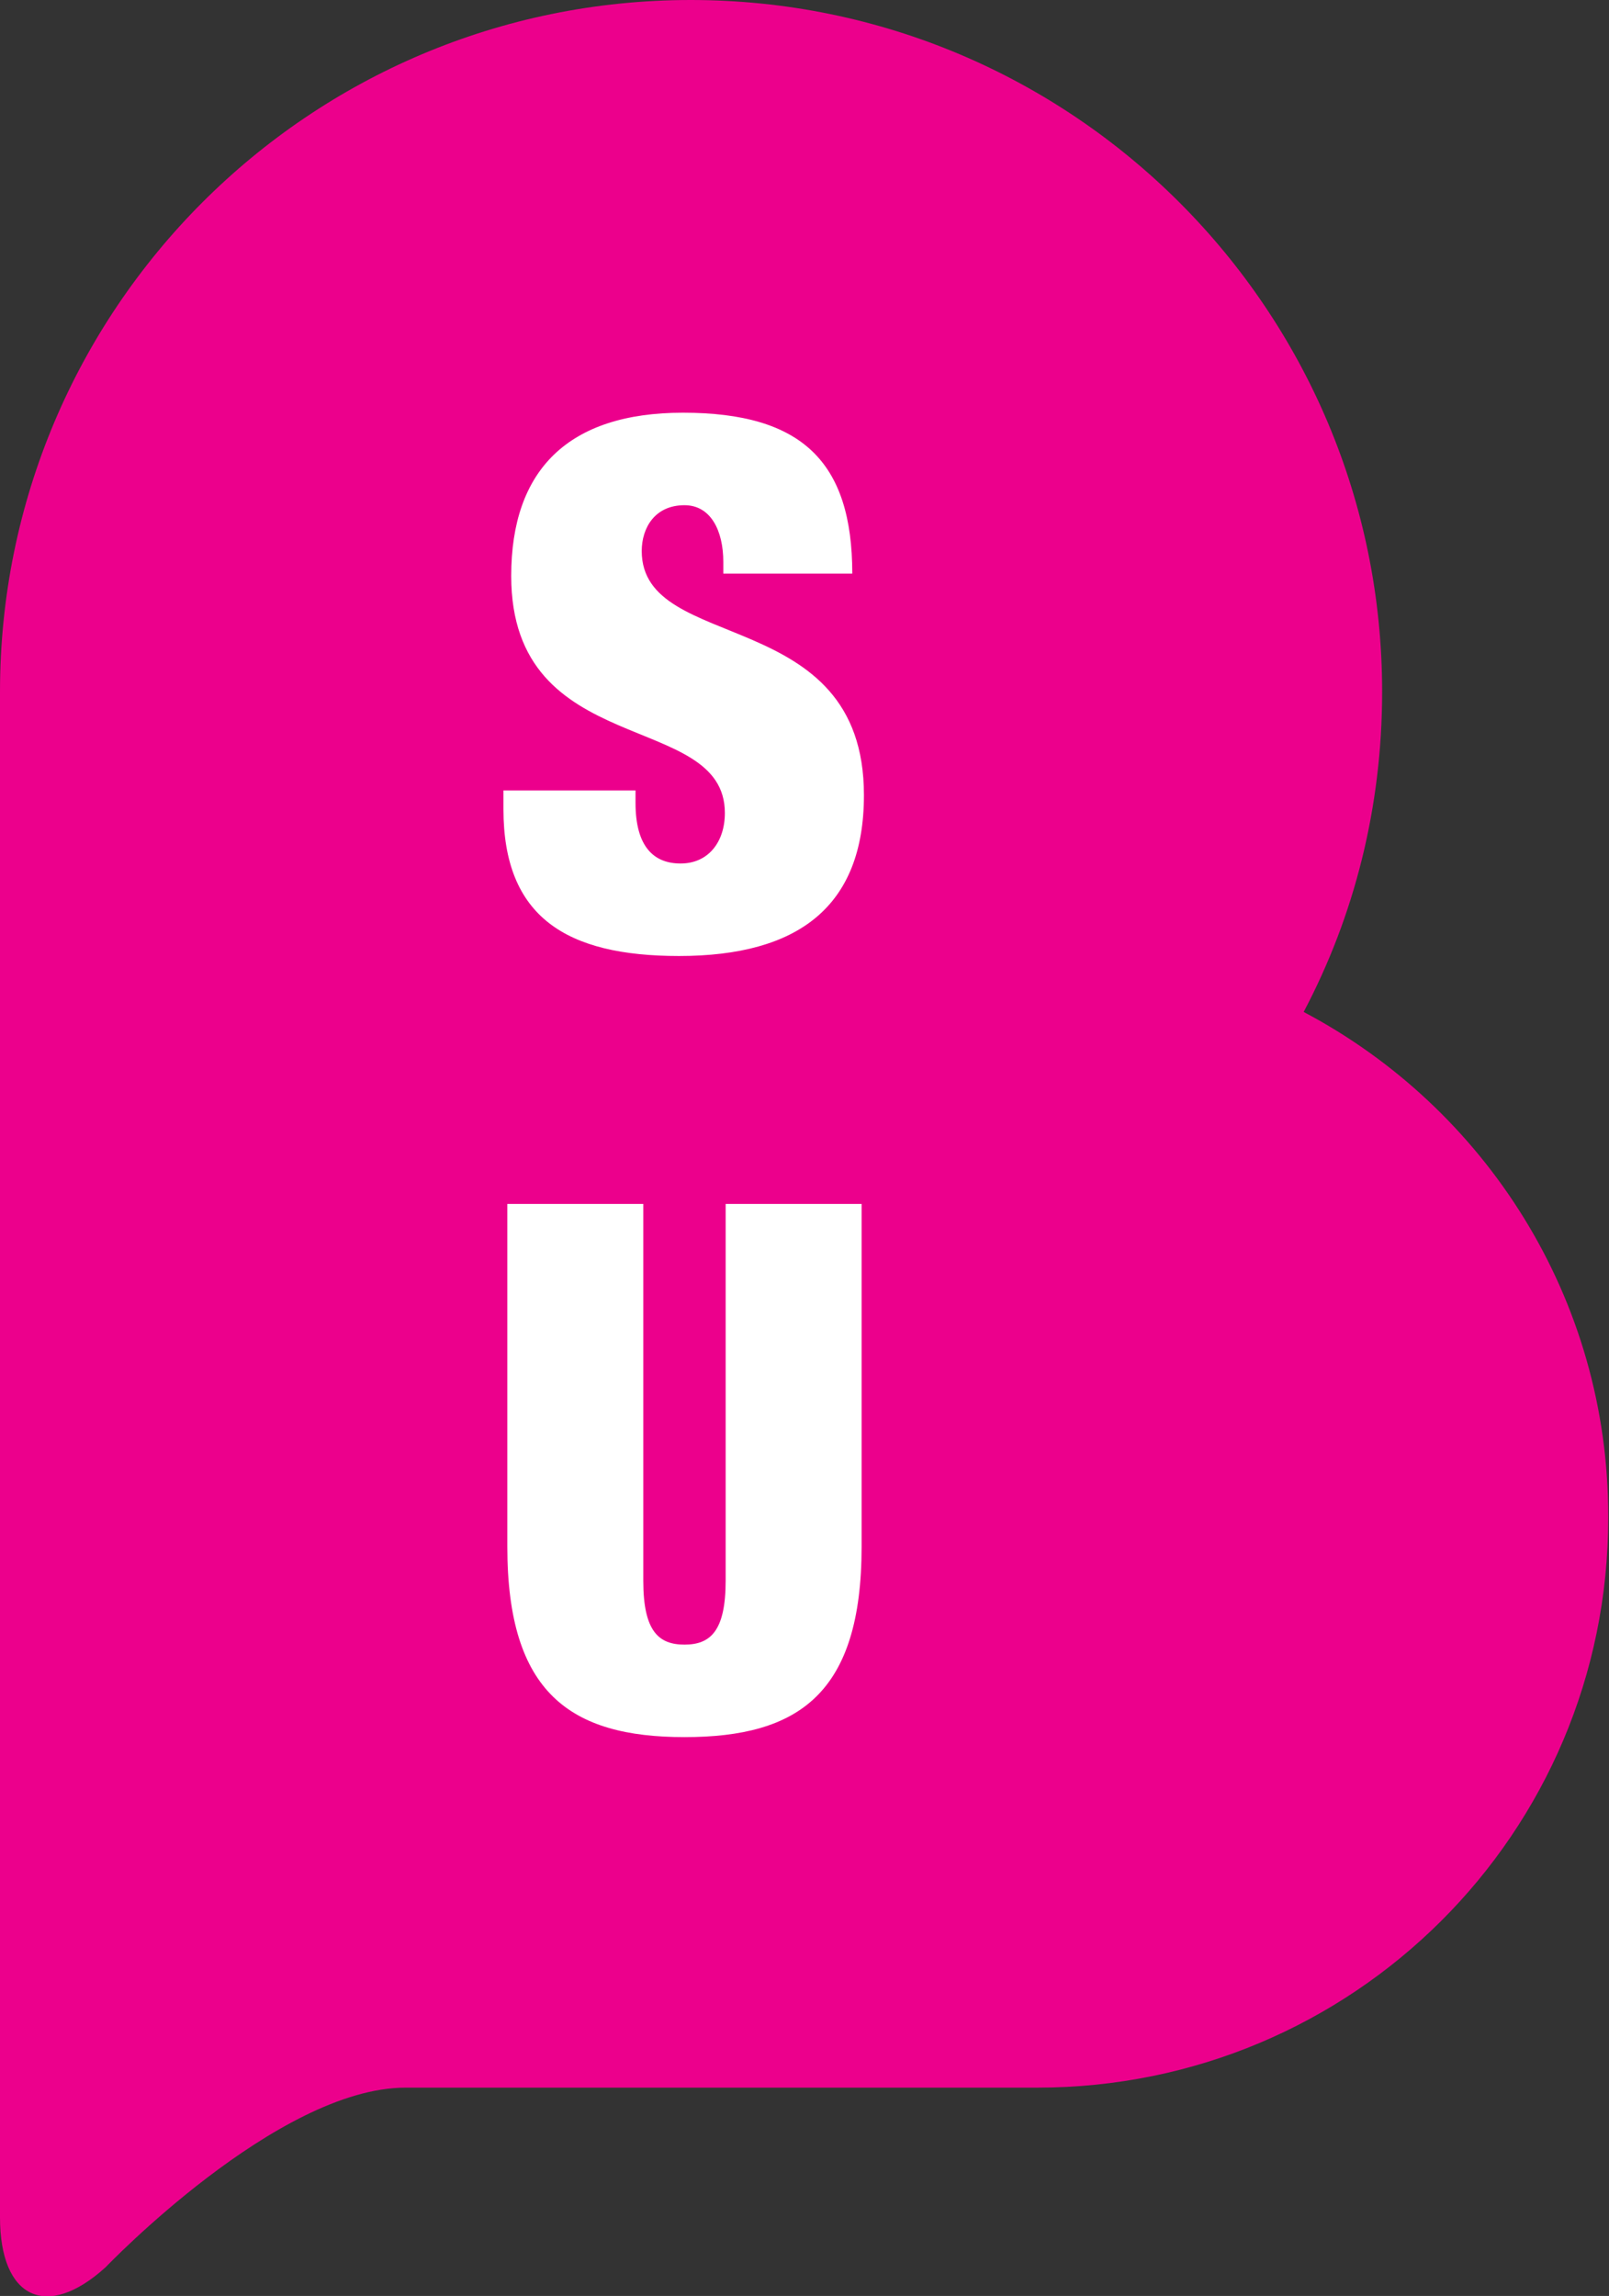
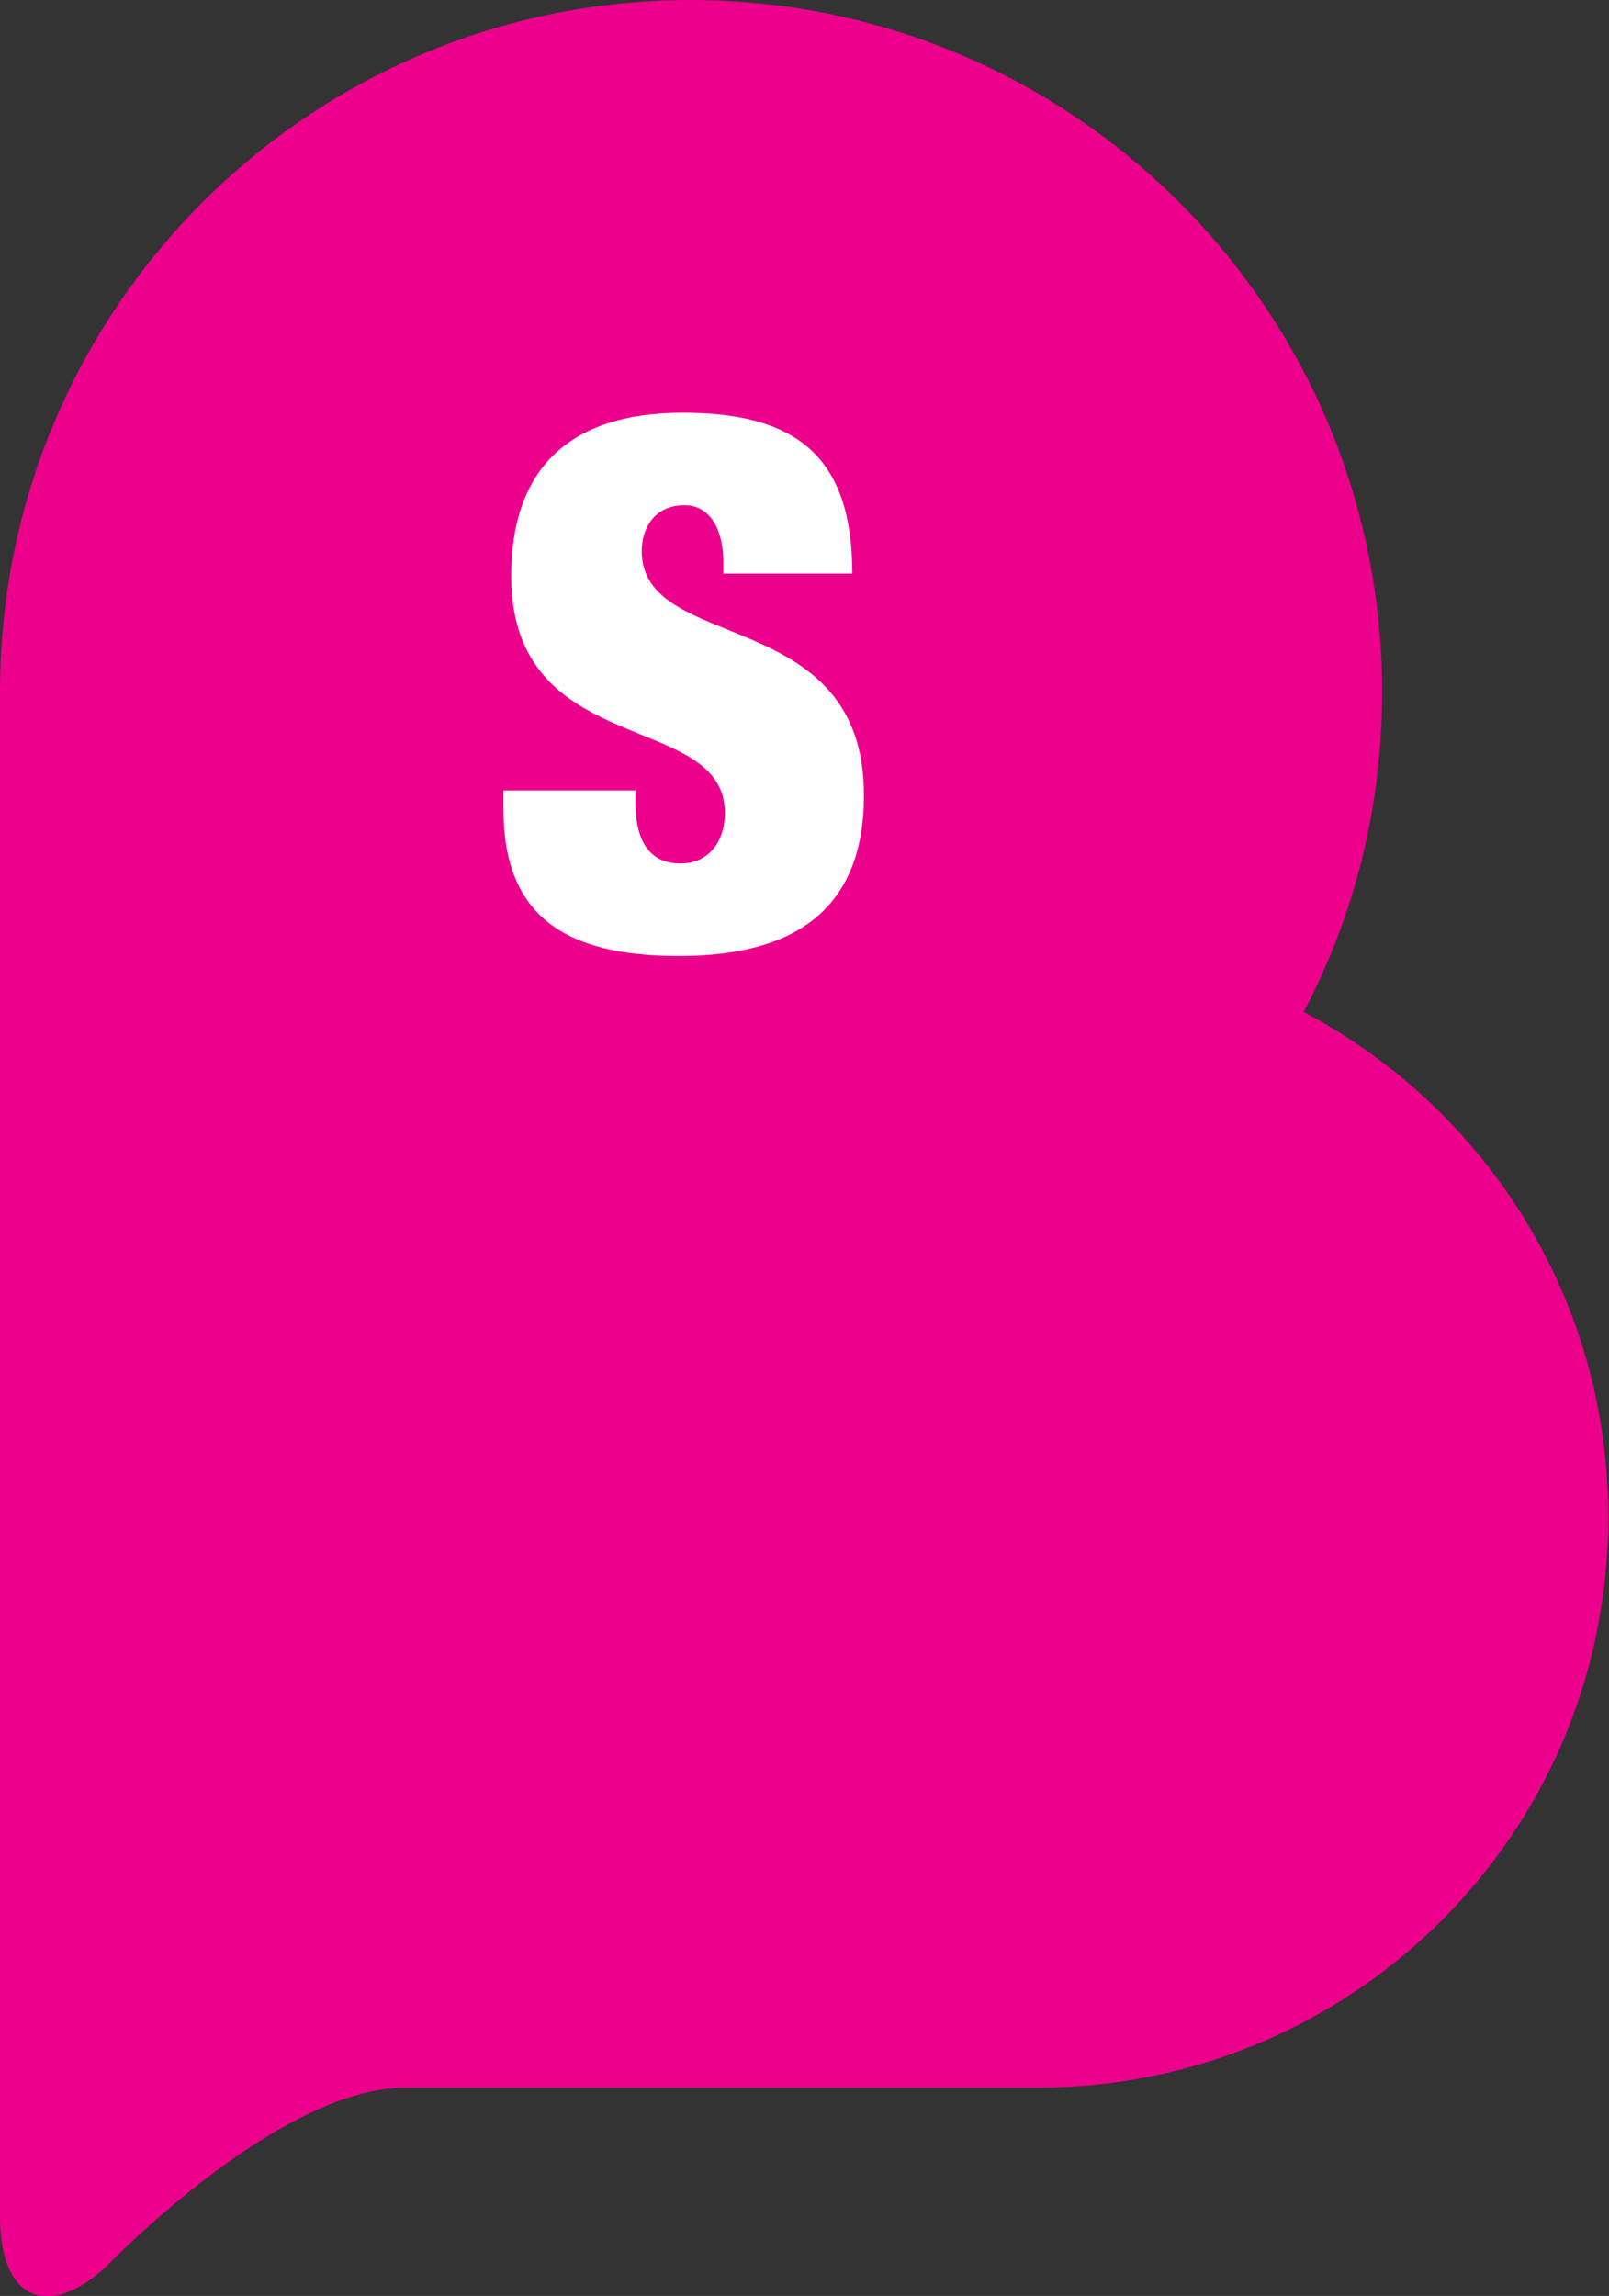
<svg xmlns="http://www.w3.org/2000/svg" version="1.1" id="Layer_1" x="0px" y="0px" viewBox="0 0 207.1 295.4" style="enable-background:new 0 0 207.1 295.4;" xml:space="preserve">
  <rect x="0" y="0" width="207.1" height="295.4" fill="#333333" stroke="none" />
  <style type="text/css">
	.st0{fill:#EC008C;}
	.st1{fill:#FFFFFF;}
</style>
  <g>
    <g>
-       <path class="st0" d="M167.8,130.2c6.5-12.3,10.1-26.3,10.1-41.2c0-49.1-39.8-89-89-89C39.8,0,0,39.8,0,89v196.3    c0,10.4,6,13.3,13.6,6.4c0,0,22.1-23.1,38.6-23.1s81.3,0,81.3,0c40.6,0,73.5-32.7,73.5-73.3C207.1,167,191.1,142.5,167.8,130.2z" />
+       <path class="st0" d="M167.8,130.2c6.5-12.3,10.1-26.3,10.1-41.2c0-49.1-39.8-89-89-89C39.8,0,0,39.8,0,89v196.3    c0,10.4,6,13.3,13.6,6.4c0,0,22.1-23.1,38.6-23.1s81.3,0,81.3,0c40.6,0,73.5-32.7,73.5-73.3C207.1,167,191.1,142.5,167.8,130.2" />
      <g>
        <path class="st1" d="M93.1,73.9v-1.6c0-4-1.6-7.3-5-7.3c-3.8,0-5.5,2.9-5.5,5.9c0,13.3,28.6,6.8,28.6,31.4     c0,14.3-8.4,20.7-23.8,20.7c-14.5,0-22.6-5-22.6-18.9v-2.4h17v1.6c0,5.7,2.4,7.8,5.8,7.8c3.6,0,5.7-2.8,5.7-6.5     c0-13.3-27.5-6.7-27.5-30.5c0-13.6,7.3-21,22.1-21c15.3,0,21.8,6.3,21.8,20.7H93.1z" />
-         <path class="st1" d="M82.8,154.9v48.5c0,6.5,2,8.2,5.3,8.2c3.3,0,5.3-1.7,5.3-8.2v-48.5h17.5V199c0,18.9-8.1,24.5-22.8,24.5     c-14.7,0-22.8-5.7-22.8-24.5v-44.1H82.8z" />
      </g>
    </g>
  </g>
</svg>